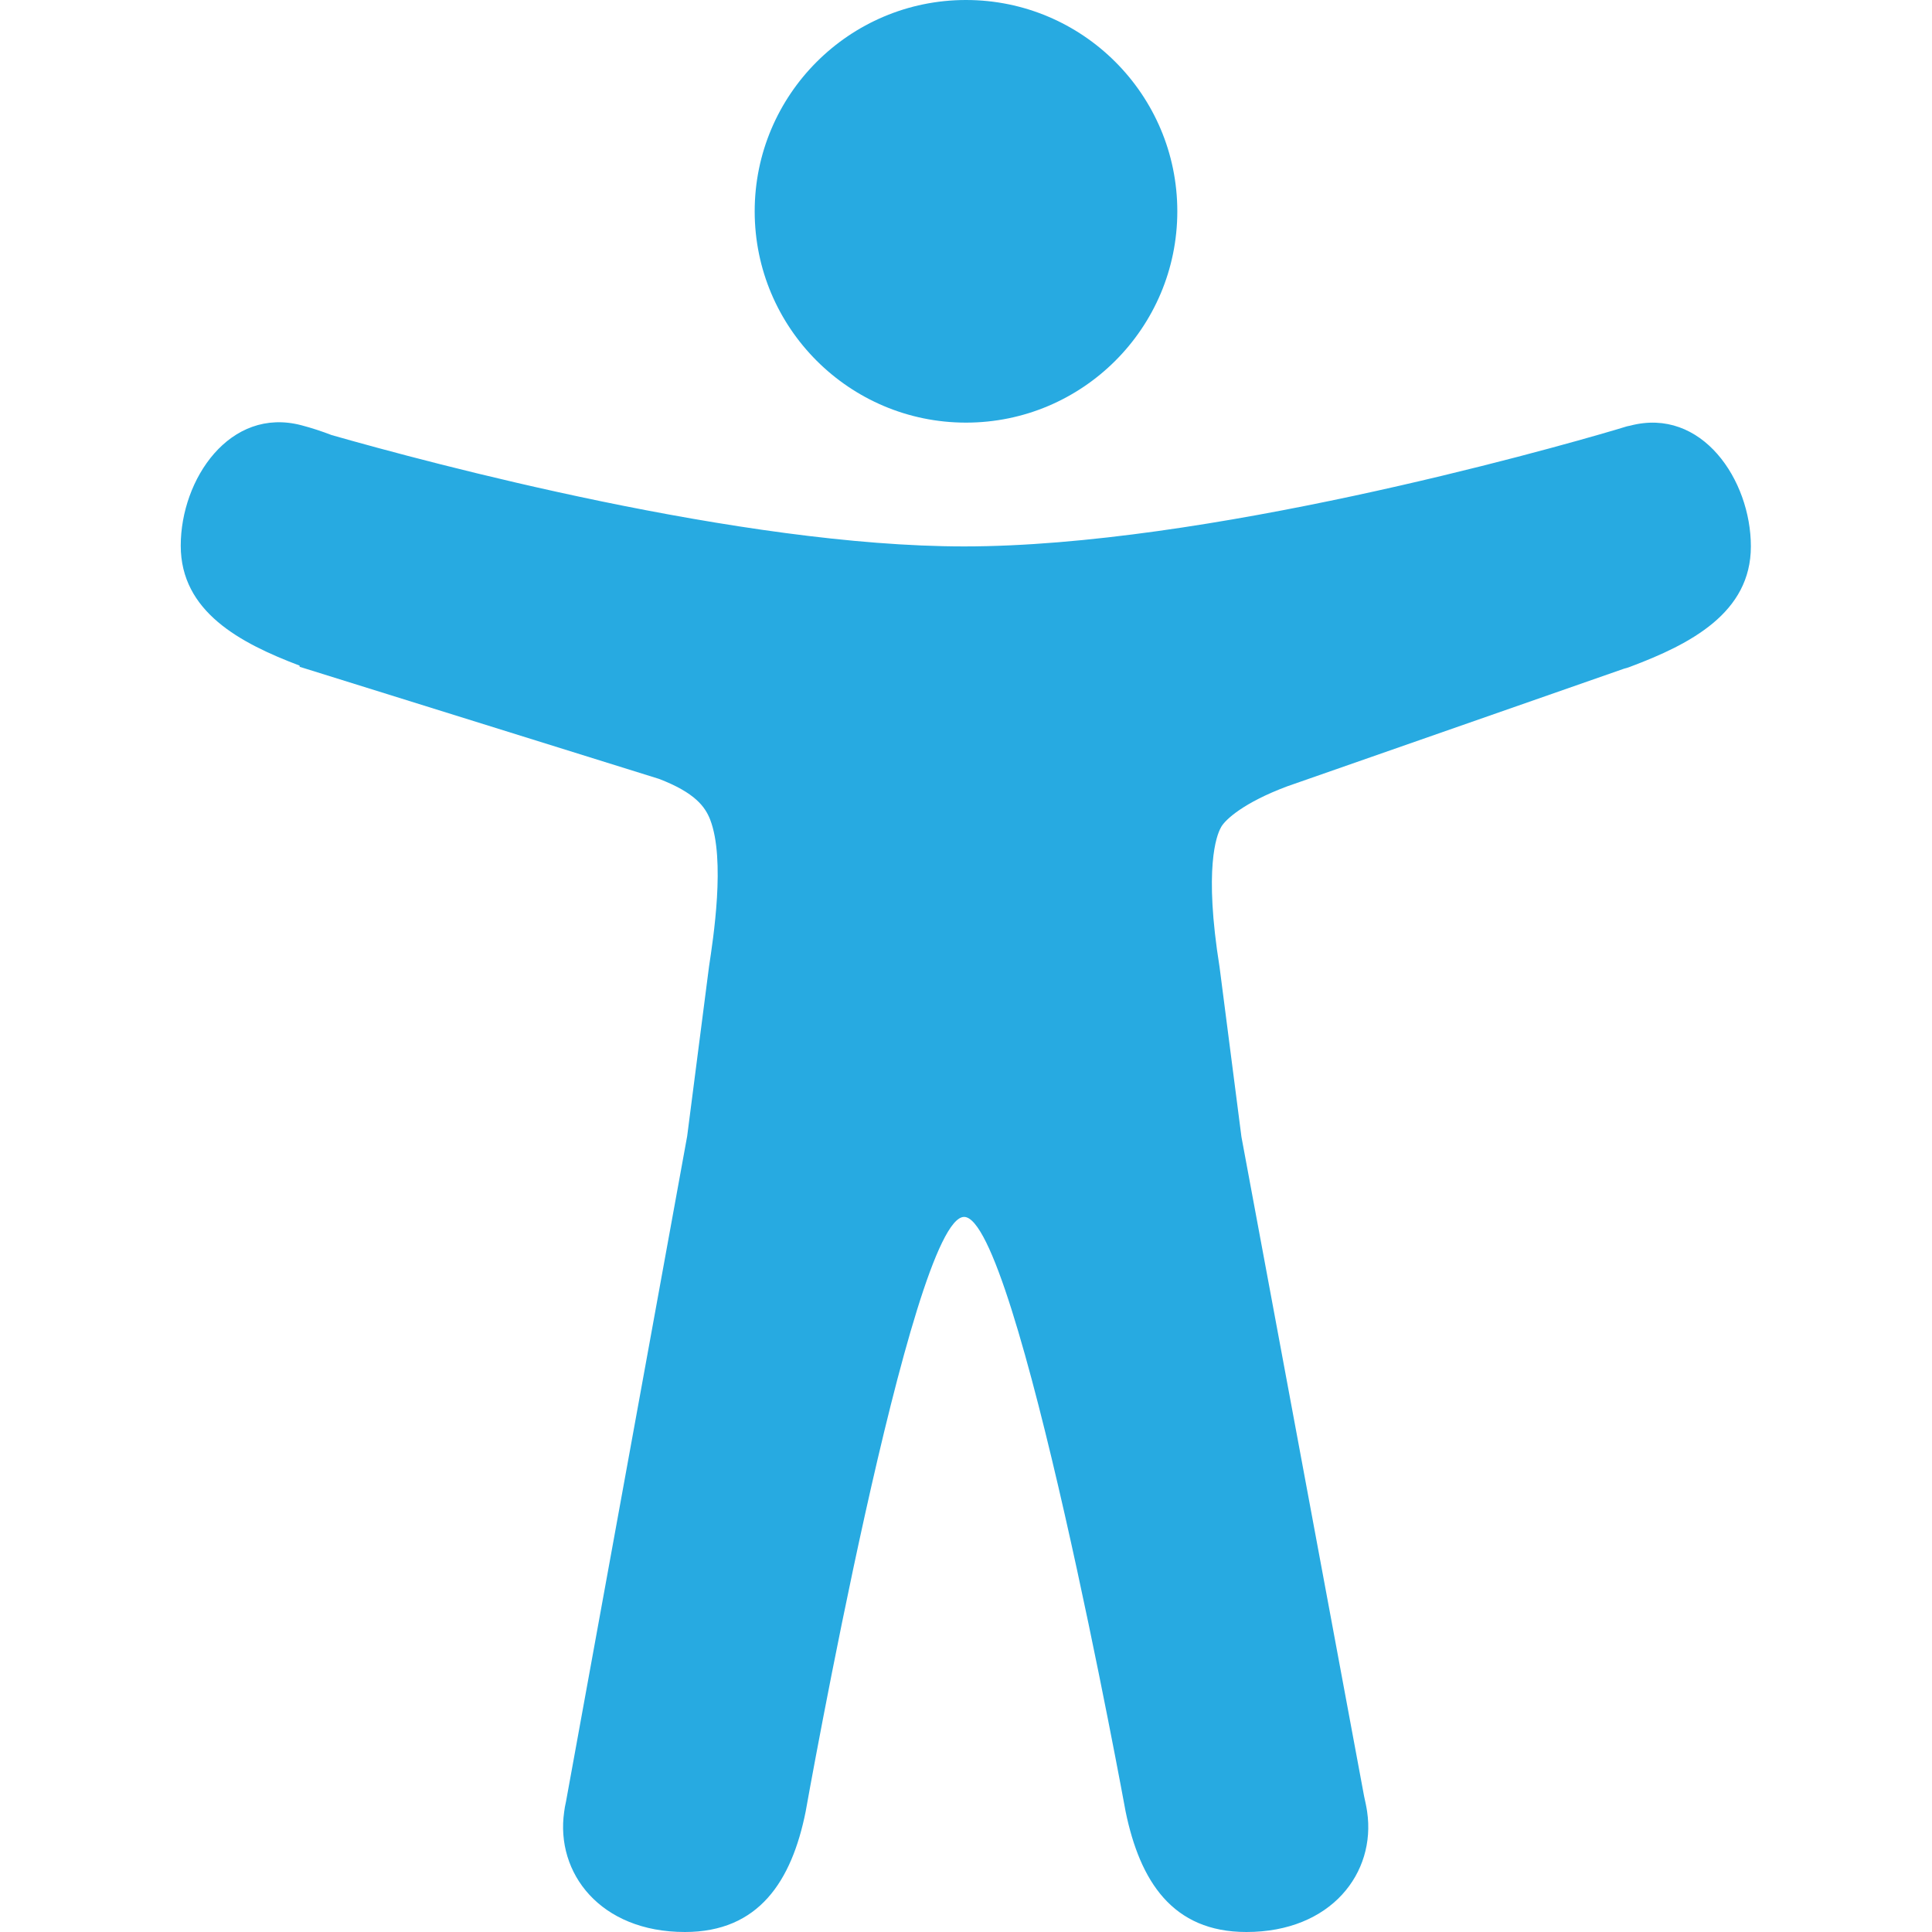
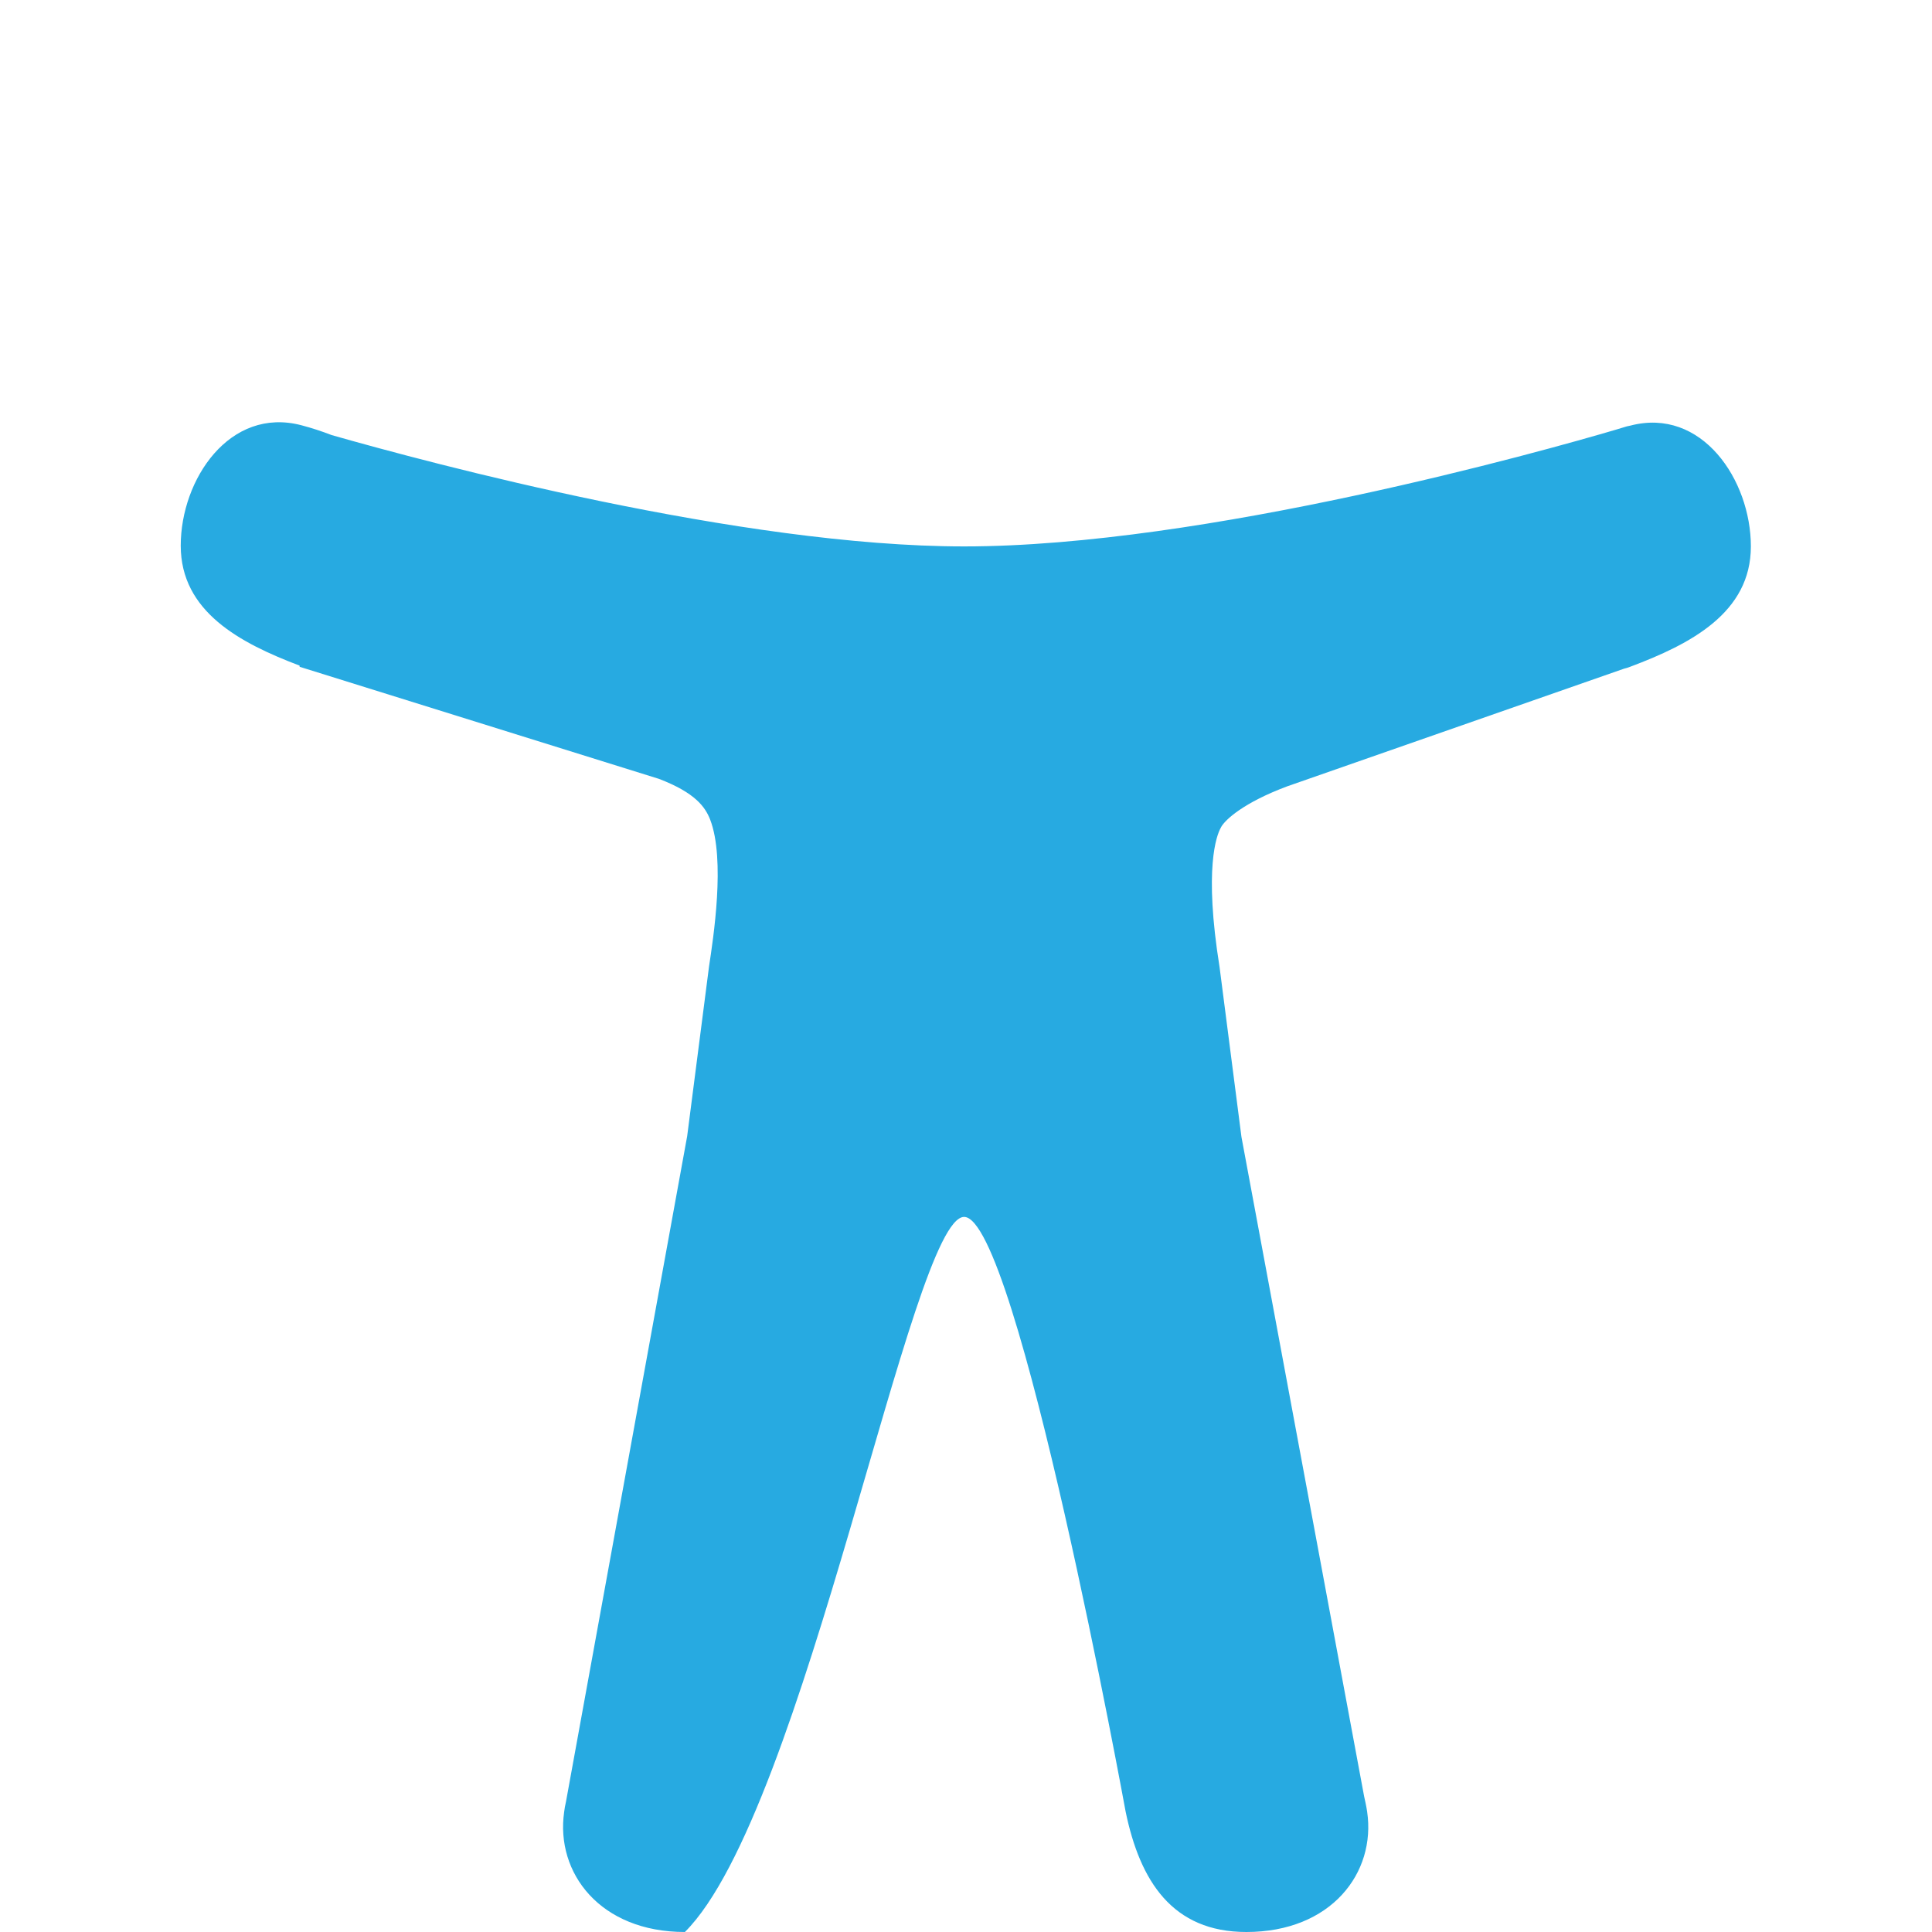
<svg xmlns="http://www.w3.org/2000/svg" width="40" height="40" viewBox="0 0 40 40" fill="none">
-   <path d="M20 8.75C22.414 8.75 24.375 6.789 24.375 4.375C24.375 1.961 22.414 0 20 0C17.586 0 15.625 1.961 15.625 4.375C15.625 6.789 17.586 8.75 20 8.75Z" fill="#27AAE1" />
-   <path d="M33.75 8.813L33.711 8.821L33.68 8.828C33.602 8.852 33.523 8.875 33.445 8.899C31.992 9.328 24.938 11.313 19.961 11.313C15.344 11.313 8.922 9.594 6.867 9.008C6.664 8.93 6.453 8.86 6.242 8.805C4.758 8.414 3.742 9.922 3.742 11.297C3.742 12.664 4.969 13.313 6.203 13.781V13.805L13.641 16.125C14.398 16.414 14.602 16.711 14.703 16.969C15.023 17.797 14.766 19.438 14.68 20.008L14.227 23.524L11.719 37.297C11.711 37.336 11.703 37.375 11.695 37.414L11.68 37.516C11.5 38.774 12.422 40 14.18 40C15.711 40 16.391 38.946 16.68 37.508C16.68 37.508 18.867 25.195 19.961 25.195C21.055 25.195 23.305 37.508 23.305 37.508C23.602 38.946 24.273 40 25.805 40C27.562 40 28.492 38.774 28.305 37.508C28.289 37.399 28.266 37.297 28.242 37.188L25.703 23.539L25.25 20.024C24.922 17.977 25.188 17.297 25.273 17.141C25.273 17.141 25.281 17.133 25.281 17.125C25.367 16.969 25.75 16.617 26.648 16.281L33.625 13.844C33.664 13.836 33.711 13.82 33.75 13.805C35 13.336 36.25 12.688 36.25 11.313C36.25 9.938 35.234 8.422 33.75 8.813Z" fill="#27AAE1" />
+   <path d="M33.75 8.813L33.711 8.821L33.68 8.828C33.602 8.852 33.523 8.875 33.445 8.899C31.992 9.328 24.938 11.313 19.961 11.313C15.344 11.313 8.922 9.594 6.867 9.008C6.664 8.93 6.453 8.86 6.242 8.805C4.758 8.414 3.742 9.922 3.742 11.297C3.742 12.664 4.969 13.313 6.203 13.781V13.805L13.641 16.125C14.398 16.414 14.602 16.711 14.703 16.969C15.023 17.797 14.766 19.438 14.68 20.008L14.227 23.524L11.719 37.297C11.711 37.336 11.703 37.375 11.695 37.414L11.68 37.516C11.5 38.774 12.422 40 14.18 40C16.68 37.508 18.867 25.195 19.961 25.195C21.055 25.195 23.305 37.508 23.305 37.508C23.602 38.946 24.273 40 25.805 40C27.562 40 28.492 38.774 28.305 37.508C28.289 37.399 28.266 37.297 28.242 37.188L25.703 23.539L25.25 20.024C24.922 17.977 25.188 17.297 25.273 17.141C25.273 17.141 25.281 17.133 25.281 17.125C25.367 16.969 25.75 16.617 26.648 16.281L33.625 13.844C33.664 13.836 33.711 13.82 33.75 13.805C35 13.336 36.25 12.688 36.25 11.313C36.25 9.938 35.234 8.422 33.75 8.813Z" fill="#27AAE1" />
</svg>